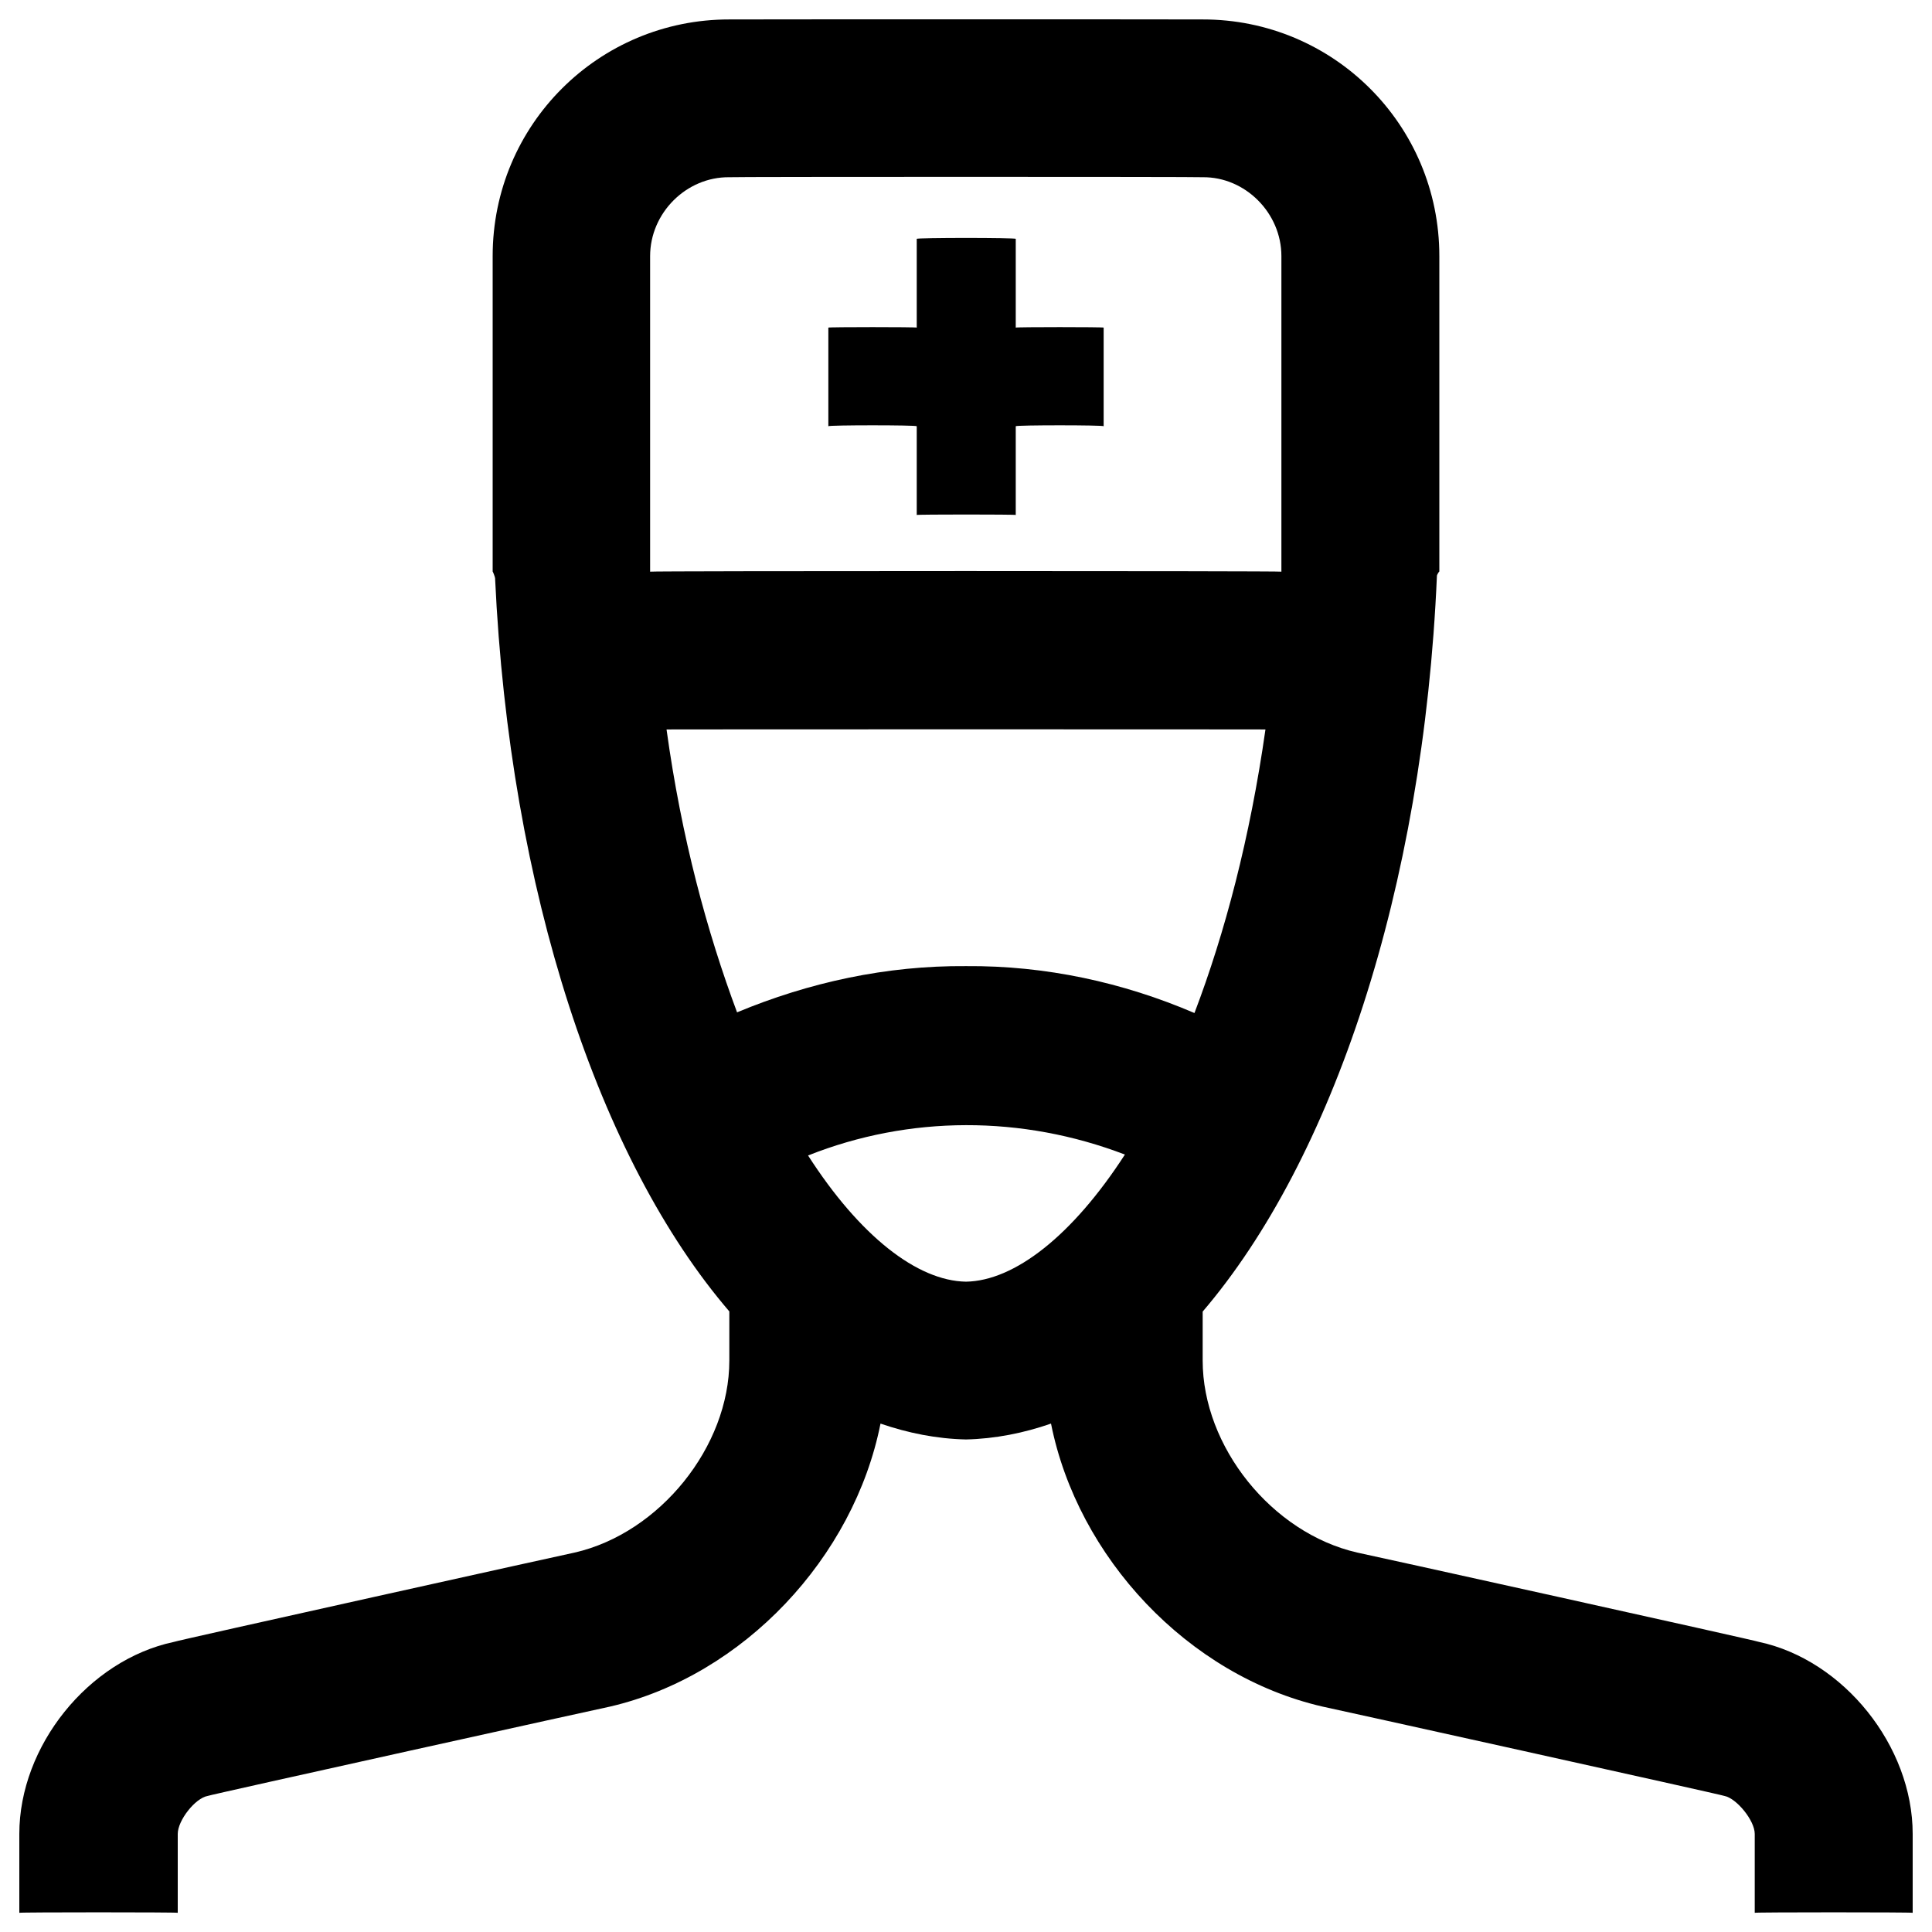
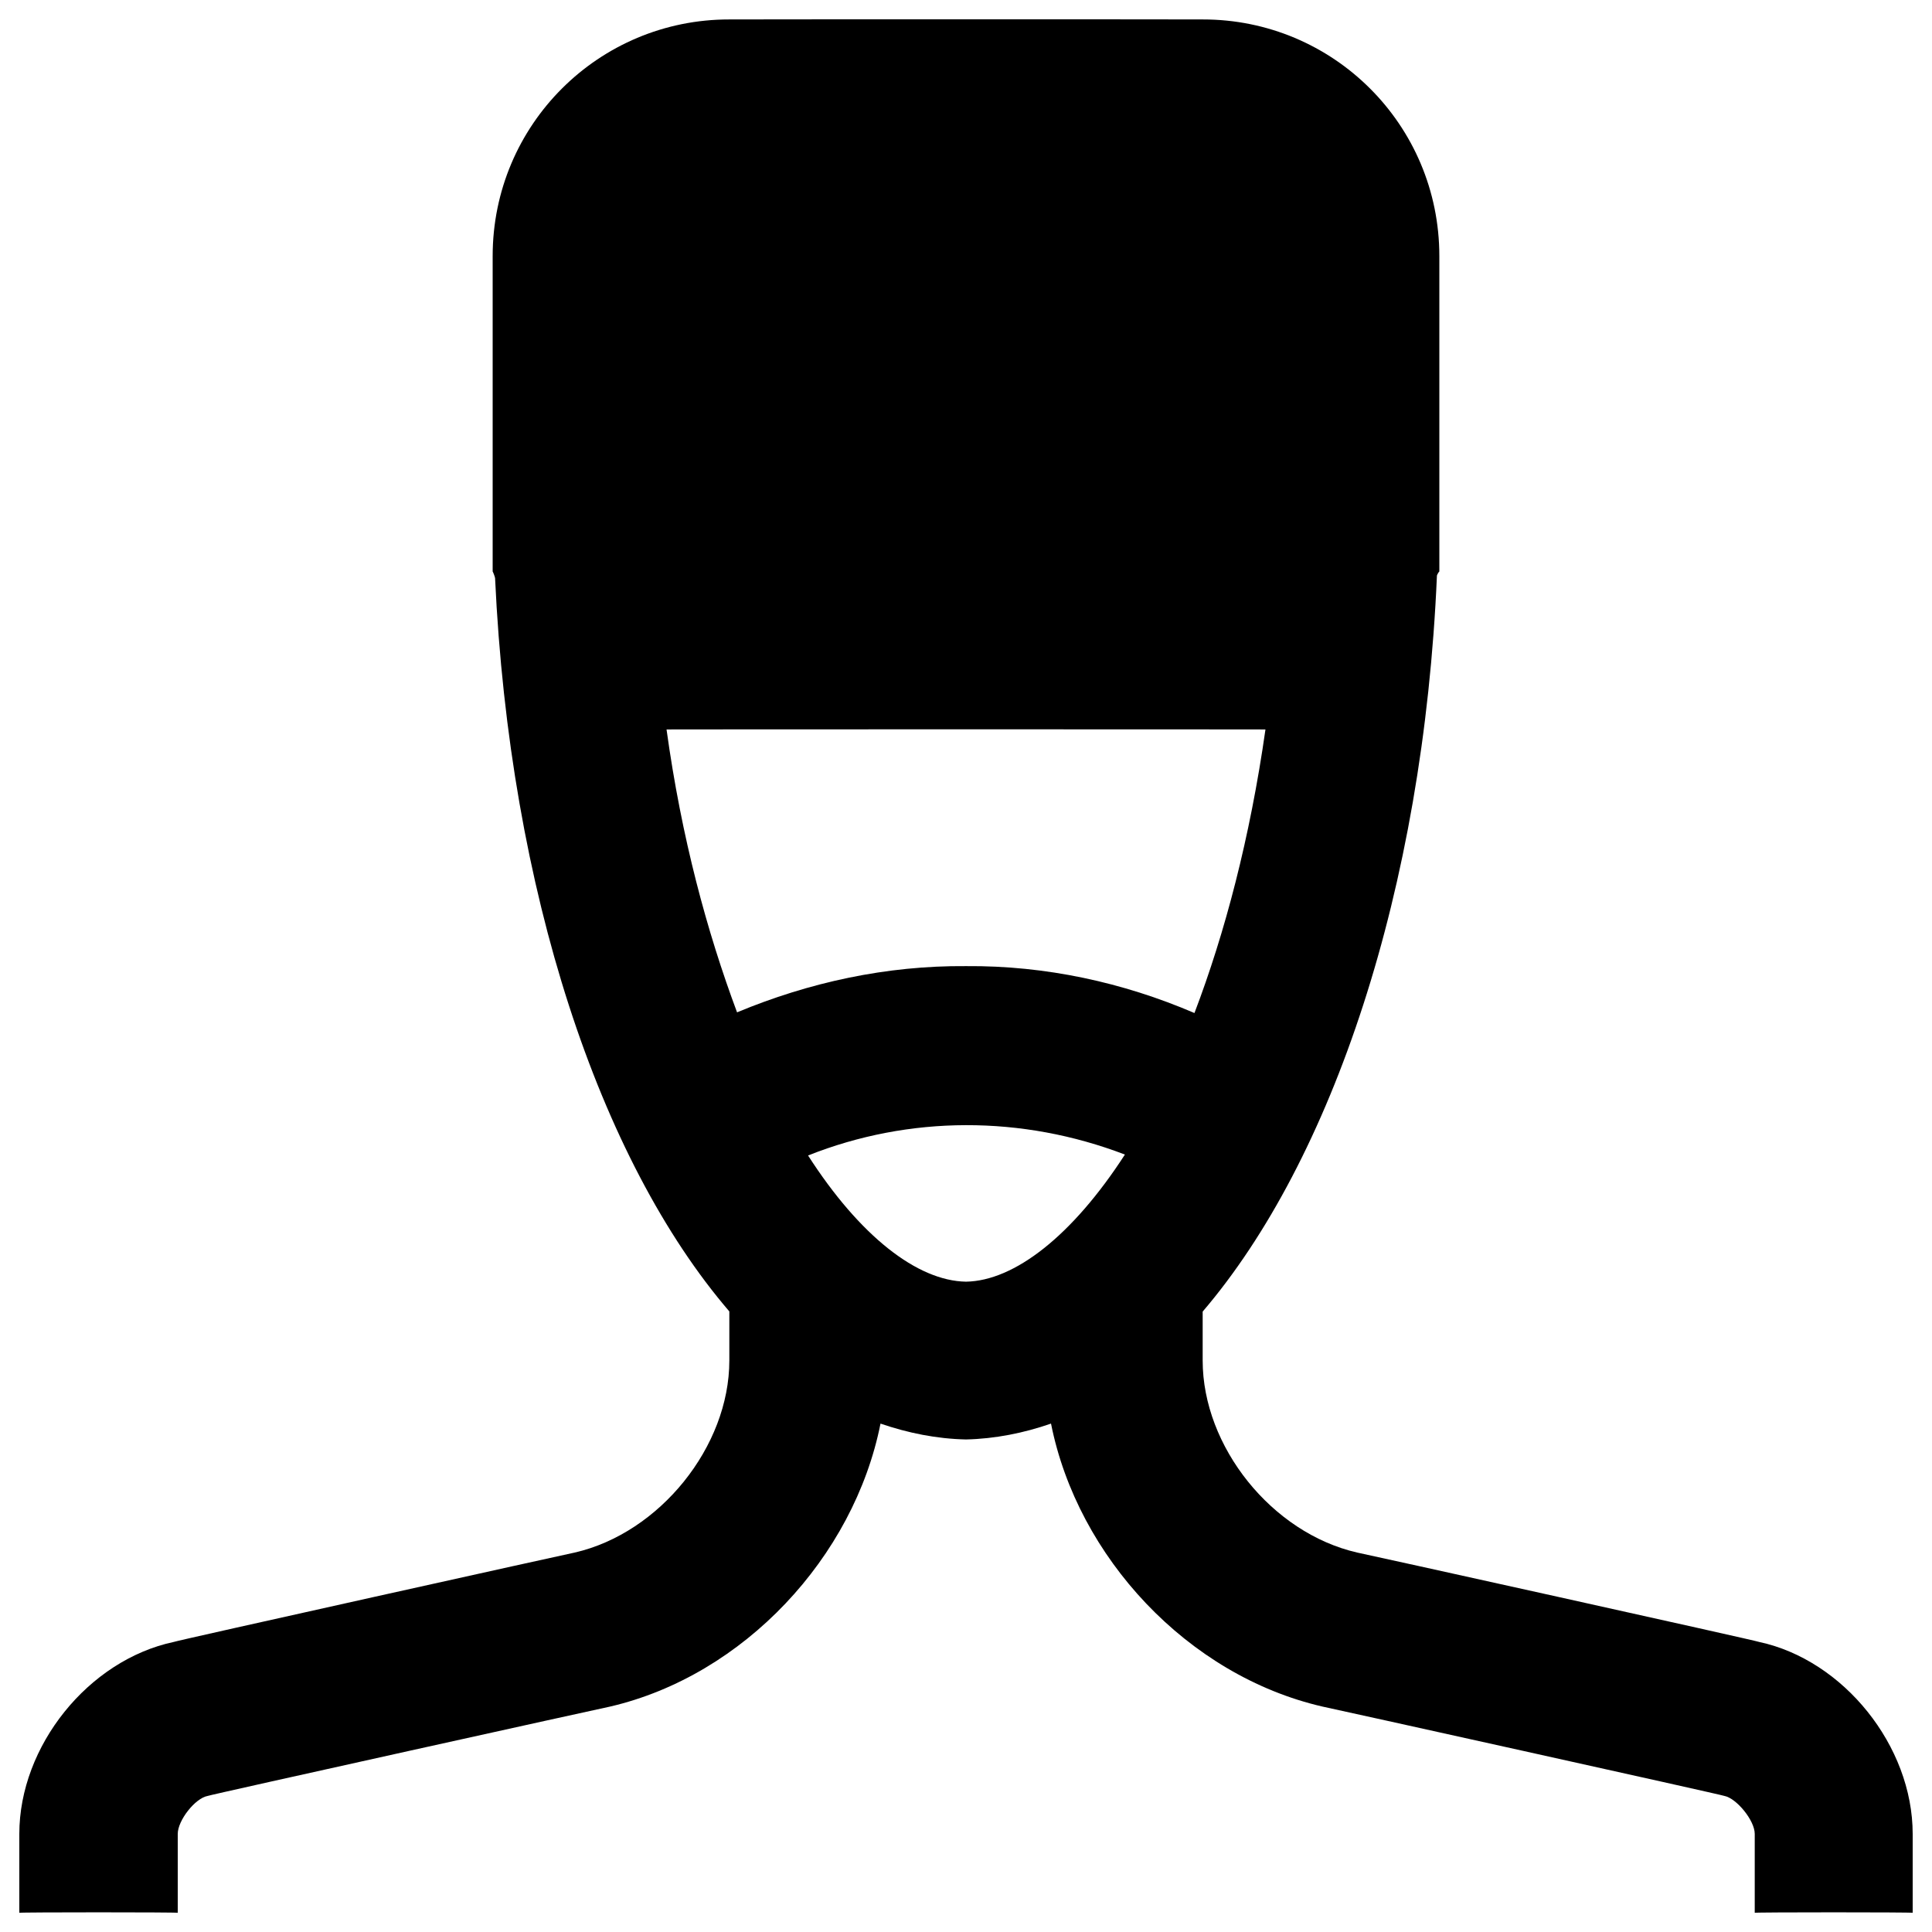
<svg xmlns="http://www.w3.org/2000/svg" version="1.1" width="100%" height="100%" id="svgWorkerArea" viewBox="0 0 400 400" style="background: white;">
  <defs id="defsdoc">
    <pattern id="patternBool" x="0" y="0" width="10" height="10" patternUnits="userSpaceOnUse" patternTransform="rotate(35)">
-       <circle cx="5" cy="5" r="4" style="stroke: none;fill: #ff000070;" />
-     </pattern>
+       </pattern>
  </defs>
  <g id="fileImp-819748272" class="cosito">
    <path id="pathImp-921452854" class="grouped" d="M228.5 67.828C228.5 67.692 210.3 67.692 210.3 67.828 210.3 67.692 210.3 49.192 210.3 49.453 210.3 49.192 189.8 49.192 189.8 49.453 189.8 49.192 189.8 67.692 189.8 67.828 189.8 67.692 171.5 67.692 171.5 67.828 171.5 67.692 171.5 87.992 171.5 88.246 171.5 87.992 189.8 87.992 189.8 88.246 189.8 87.992 189.8 106.492 189.8 106.621 189.8 106.492 210.3 106.492 210.3 106.621 210.3 106.492 210.3 87.992 210.3 88.246 210.3 87.992 228.5 87.992 228.5 88.246 228.5 87.992 228.5 67.692 228.5 67.828" />
-     <path id="pathImp-819022675" class="grouped" d="M364.2 339.944C364.2 339.792 281 321.392 281 321.442 263.3 317.392 249 299.492 249 281.693 249 281.692 249 271.392 249 271.55 275.8 240.192 294.7 184.292 297.5 119.2 297.5 118.992 298 118.192 298 118.357 298 118.192 298 52.992 298 53.025 298 25.792 276 3.992 249 4.025 249 3.992 151 3.992 151 4.025 124 3.992 102 25.792 102 53.025 102 52.992 102 118.192 102 118.357 102 118.192 102.5 119.492 102.5 119.694 105.5 184.492 124.1 240.192 151 271.516 151 271.392 151 281.692 151 281.693 151 299.492 136.6 317.392 119 321.437 119 321.392 36 339.792 36 339.94 18.3 343.692 4 361.492 4 379.693 4 379.492 4 395.892 4 396.025 4 395.892 36.8 395.892 36.8 396.025 36.8 395.892 36.8 379.492 36.8 379.693 36.8 376.892 40.4 372.292 43 371.829 43 371.692 126.3 353.292 126.3 353.331 154 346.892 176.8 322.392 182.3 294.742 188 296.692 193.9 297.892 200 298.025 206 297.892 212 296.692 217.6 294.737 223.1 322.392 245.9 346.892 273.8 353.326 273.8 353.292 357 371.692 357 371.824 359.5 372.292 363.3 376.892 363.3 379.688 363.3 379.392 363.3 395.892 363.3 396.025 363.3 395.892 396 395.892 396 396.025 396 395.892 396 379.492 396 379.693 396 361.492 381.7 343.692 364.2 339.944 364.2 339.792 364.2 339.792 364.2 339.944M247.3 209.737C232.5 203.392 216.5 199.892 200 200.025 183.5 199.892 167.5 203.392 152.6 209.595 146.4 192.992 141.1 173.492 138 151.025 138 150.992 262 150.992 262 151.025 258.8 173.492 253.6 193.192 247.3 209.737 247.3 209.692 247.3 209.692 247.3 209.737M134.6 53.025C134.6 44.092 142.1 36.592 151 36.693 151 36.592 249 36.592 249 36.693 257.8 36.592 265.3 44.092 265.3 53.025 265.3 52.992 265.3 118.192 265.3 118.357 265.3 118.192 134.6 118.192 134.6 118.357 134.6 118.192 134.6 52.992 134.6 53.025 134.6 52.992 134.6 52.992 134.6 53.025M167.3 239.23C188.3 230.892 211.6 230.892 232.9 239.039 222 255.892 210 265.192 200 265.357 189.9 265.192 178 255.892 167.3 239.23 167.3 239.192 167.3 239.192 167.3 239.23" />
+     <path id="pathImp-819022675" class="grouped" d="M364.2 339.944C364.2 339.792 281 321.392 281 321.442 263.3 317.392 249 299.492 249 281.693 249 281.692 249 271.392 249 271.55 275.8 240.192 294.7 184.292 297.5 119.2 297.5 118.992 298 118.192 298 118.357 298 118.192 298 52.992 298 53.025 298 25.792 276 3.992 249 4.025 249 3.992 151 3.992 151 4.025 124 3.992 102 25.792 102 53.025 102 52.992 102 118.192 102 118.357 102 118.192 102.5 119.492 102.5 119.694 105.5 184.492 124.1 240.192 151 271.516 151 271.392 151 281.692 151 281.693 151 299.492 136.6 317.392 119 321.437 119 321.392 36 339.792 36 339.94 18.3 343.692 4 361.492 4 379.693 4 379.492 4 395.892 4 396.025 4 395.892 36.8 395.892 36.8 396.025 36.8 395.892 36.8 379.492 36.8 379.693 36.8 376.892 40.4 372.292 43 371.829 43 371.692 126.3 353.292 126.3 353.331 154 346.892 176.8 322.392 182.3 294.742 188 296.692 193.9 297.892 200 298.025 206 297.892 212 296.692 217.6 294.737 223.1 322.392 245.9 346.892 273.8 353.326 273.8 353.292 357 371.692 357 371.824 359.5 372.292 363.3 376.892 363.3 379.688 363.3 379.392 363.3 395.892 363.3 396.025 363.3 395.892 396 395.892 396 396.025 396 395.892 396 379.492 396 379.693 396 361.492 381.7 343.692 364.2 339.944 364.2 339.792 364.2 339.792 364.2 339.944M247.3 209.737C232.5 203.392 216.5 199.892 200 200.025 183.5 199.892 167.5 203.392 152.6 209.595 146.4 192.992 141.1 173.492 138 151.025 138 150.992 262 150.992 262 151.025 258.8 173.492 253.6 193.192 247.3 209.737 247.3 209.692 247.3 209.692 247.3 209.737M134.6 53.025M167.3 239.23C188.3 230.892 211.6 230.892 232.9 239.039 222 255.892 210 265.192 200 265.357 189.9 265.192 178 255.892 167.3 239.23 167.3 239.192 167.3 239.192 167.3 239.23" />
  </g>
</svg>